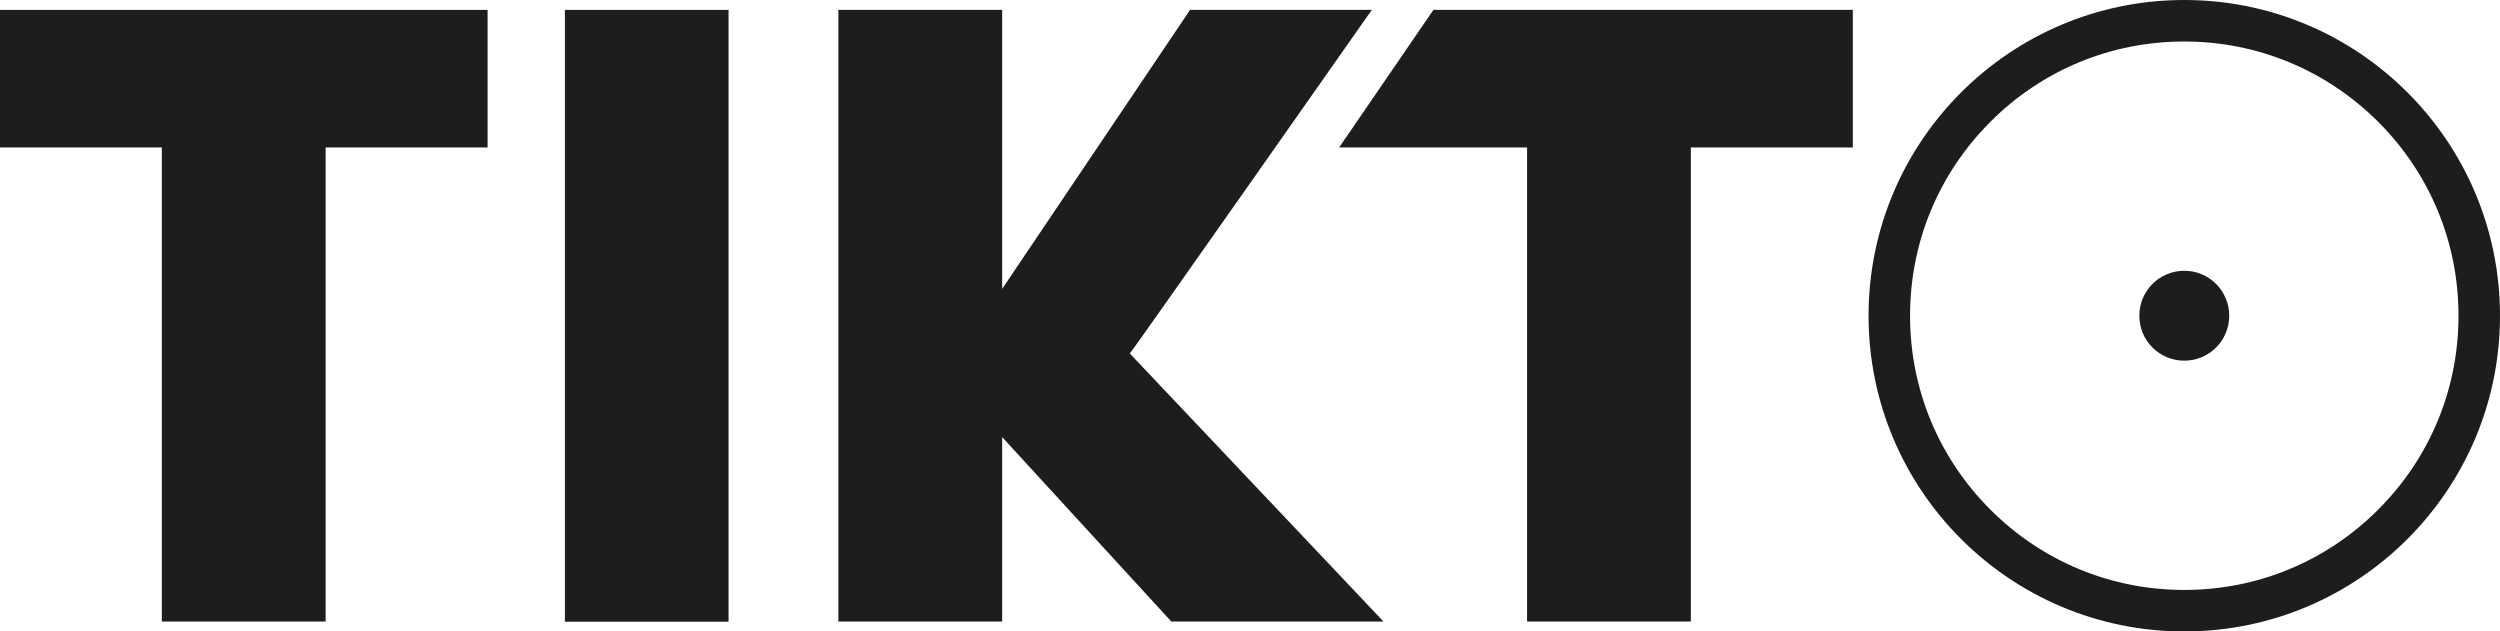
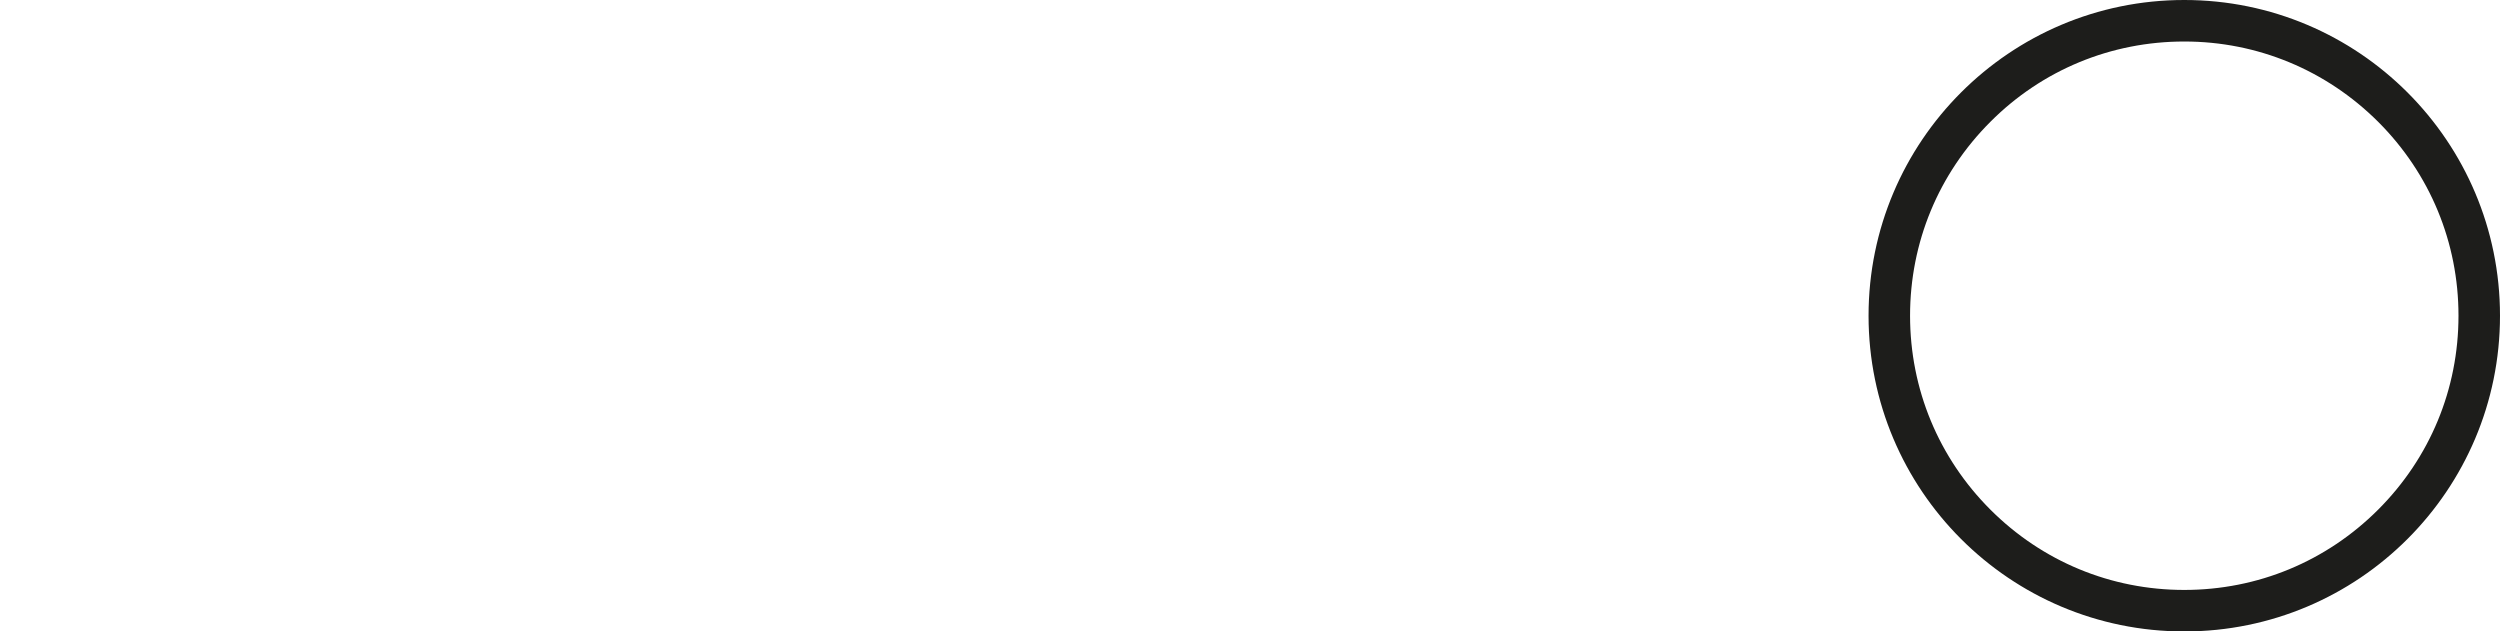
<svg xmlns="http://www.w3.org/2000/svg" id="Livello_2" data-name="Livello 2" viewBox="0 0 166.84 42.14">
  <defs>
    <style>
      .cls-1 {
        fill: #1d1d1b;
      }
    </style>
  </defs>
  <g id="Livello_1-2" data-name="Livello 1">
    <g>
      <g>
        <path class="cls-1" d="M145.77,2.77c4.89,0,9.48,1.91,12.94,5.36,3.46,3.46,5.36,8.05,5.36,12.94s-1.9,9.48-5.36,12.94c-3.46,3.46-8.05,5.36-12.94,5.36s-9.48-1.9-12.94-5.36c-3.46-3.46-5.36-8.05-5.36-12.94s1.9-9.48,5.36-12.94c3.45-3.46,8.05-5.36,12.94-5.36M145.77,0c-11.64,0-21.07,9.44-21.07,21.07s9.43,21.07,21.07,21.07,21.07-9.44,21.07-21.07S157.41,0,145.77,0h0Z" />
-         <path class="cls-1" d="M148.77,21.07c0,1.66-1.34,3-3,3s-3-1.34-3-3,1.34-3,3-3,3,1.34,3,3Z" />
      </g>
-       <path class="cls-1" d="M10.8,9.84H0V.66h32.54v9.18h-10.81v31.64h-10.93V9.84Z" />
-       <path class="cls-1" d="M37.7.66h10.92v40.83h-10.92V.66Z" />
-       <path class="cls-1" d="M79.42.66h12.13s-16.09,22.93-16.15,22.93l16.93,17.89h-14.16l-11.29-12.31v12.31h-10.93V.66h10.93v18.62L79.42.66Z" />
-       <path class="cls-1" d="M101.91,9.84h-12.54l6.29-9.18h27.99v9.18h-10.81v31.64h-10.93V9.84Z" />
    </g>
  </g>
</svg>